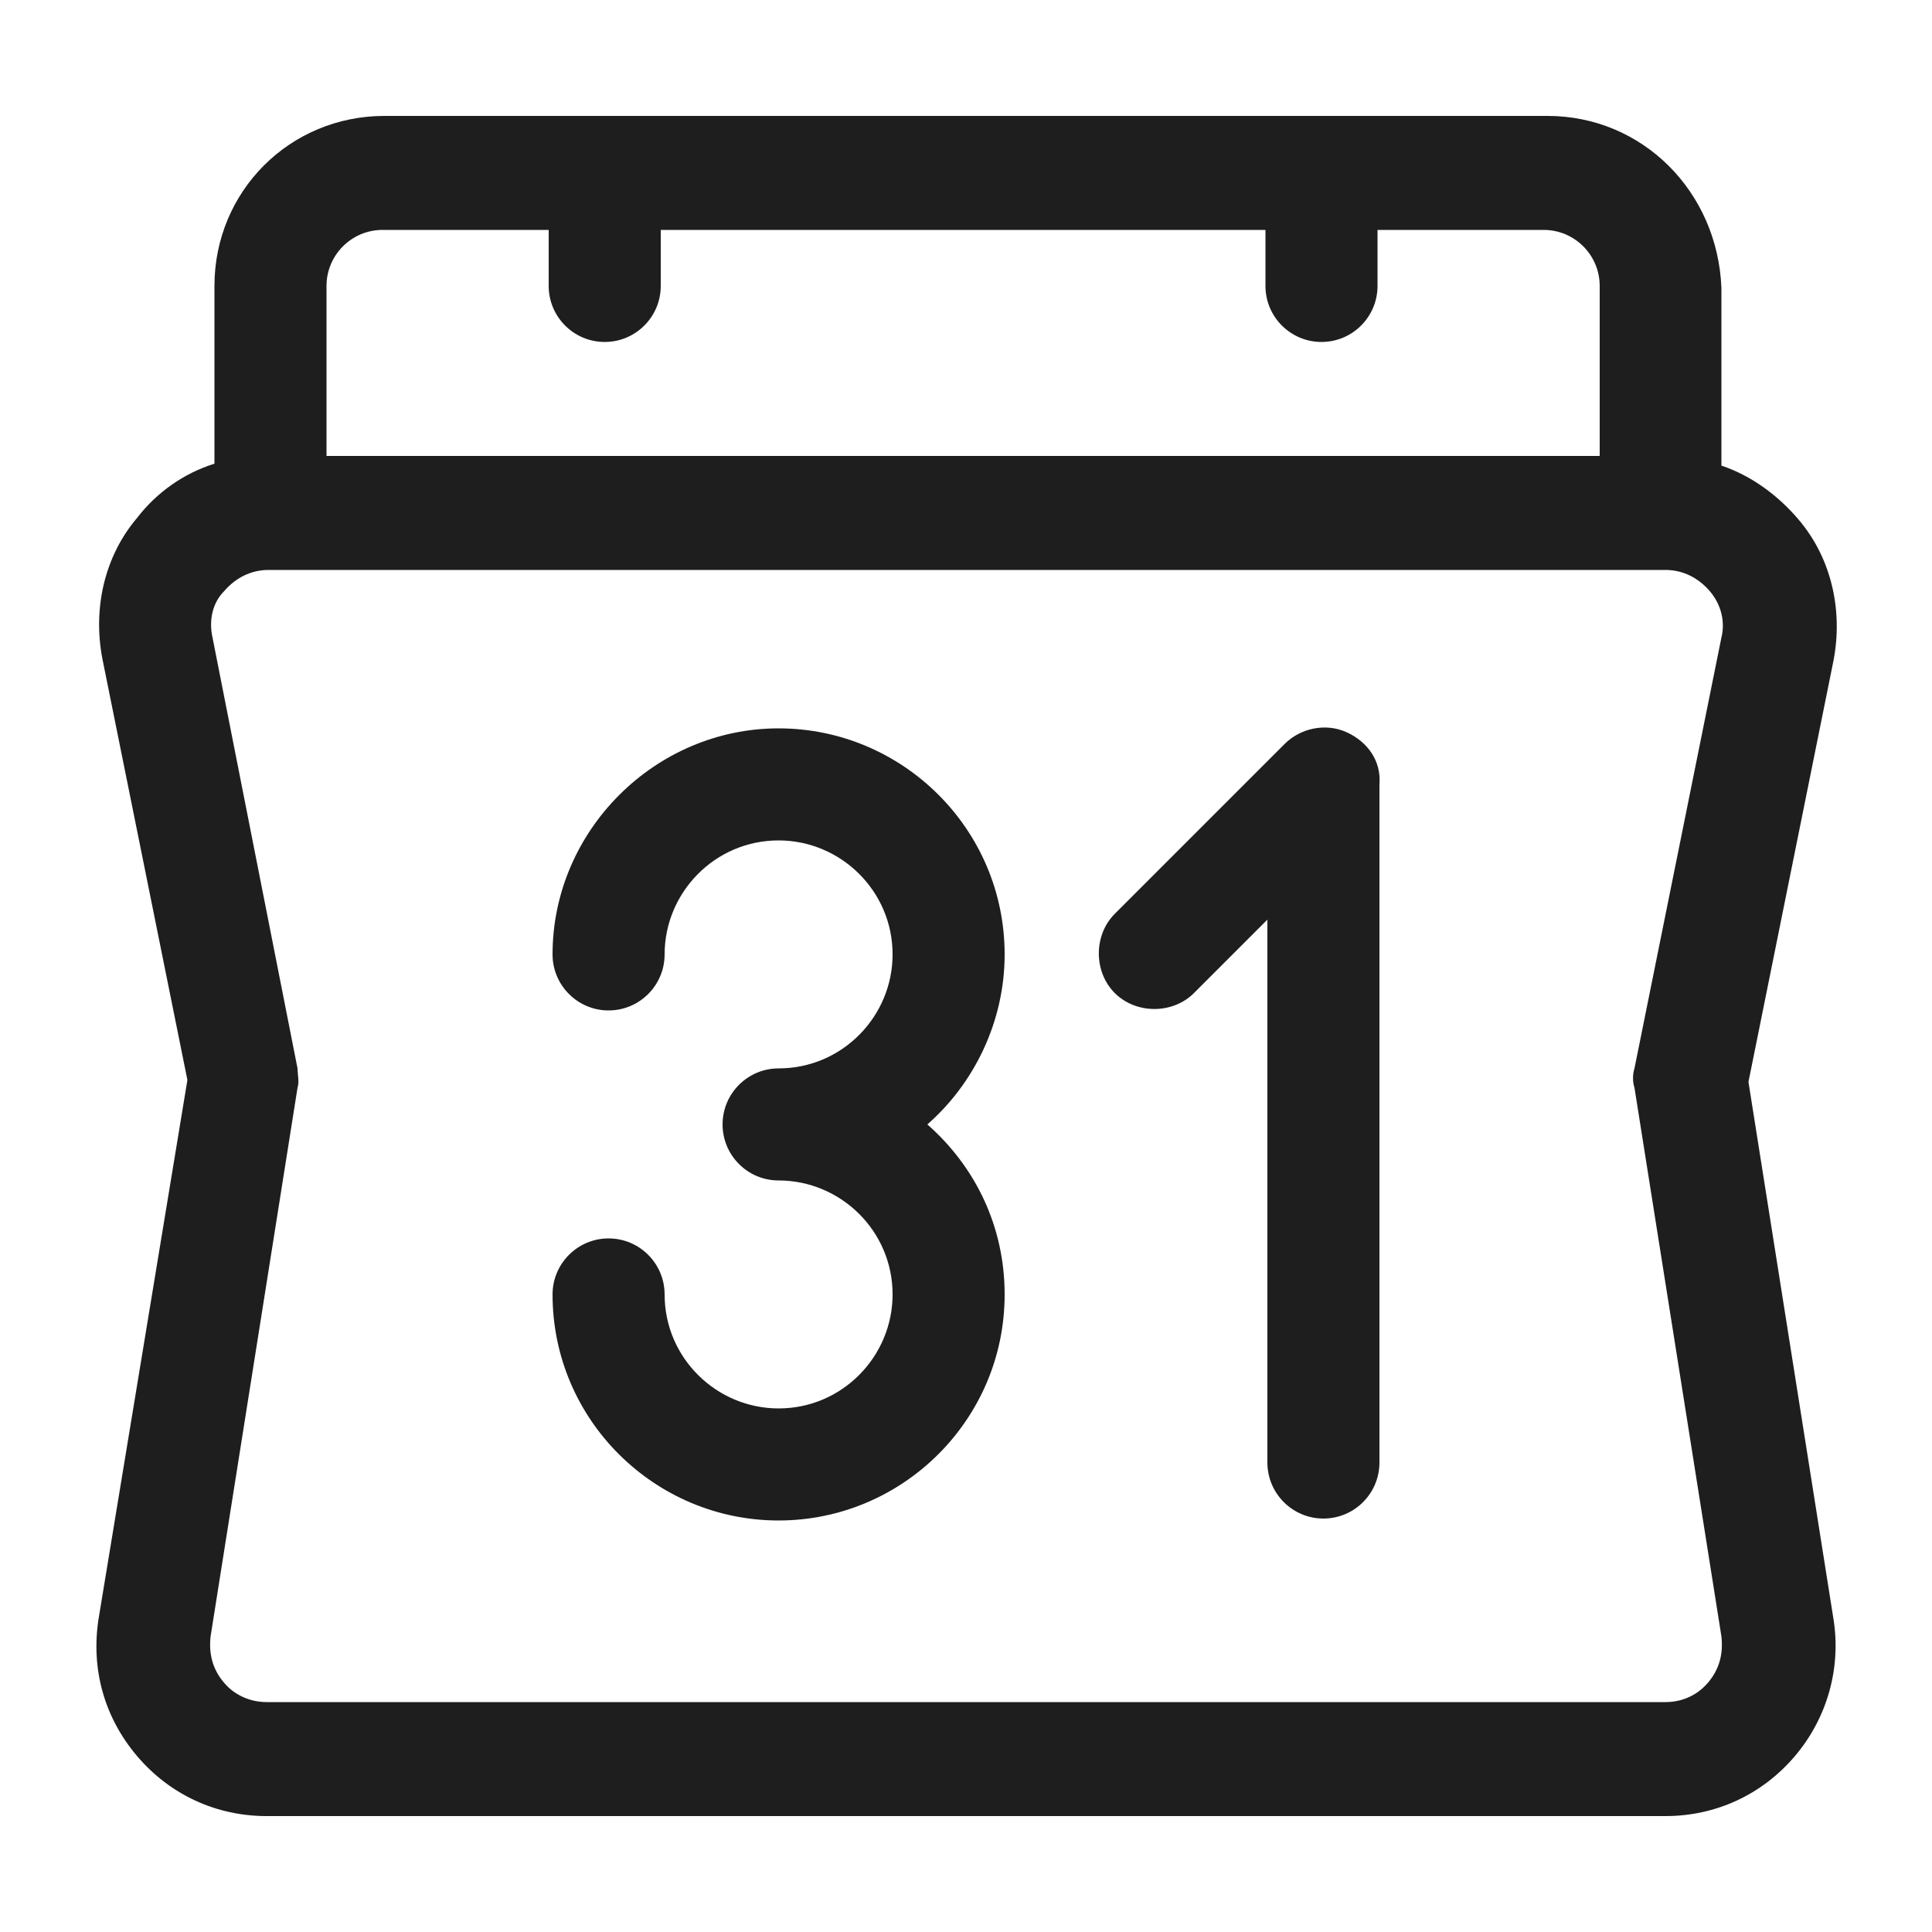
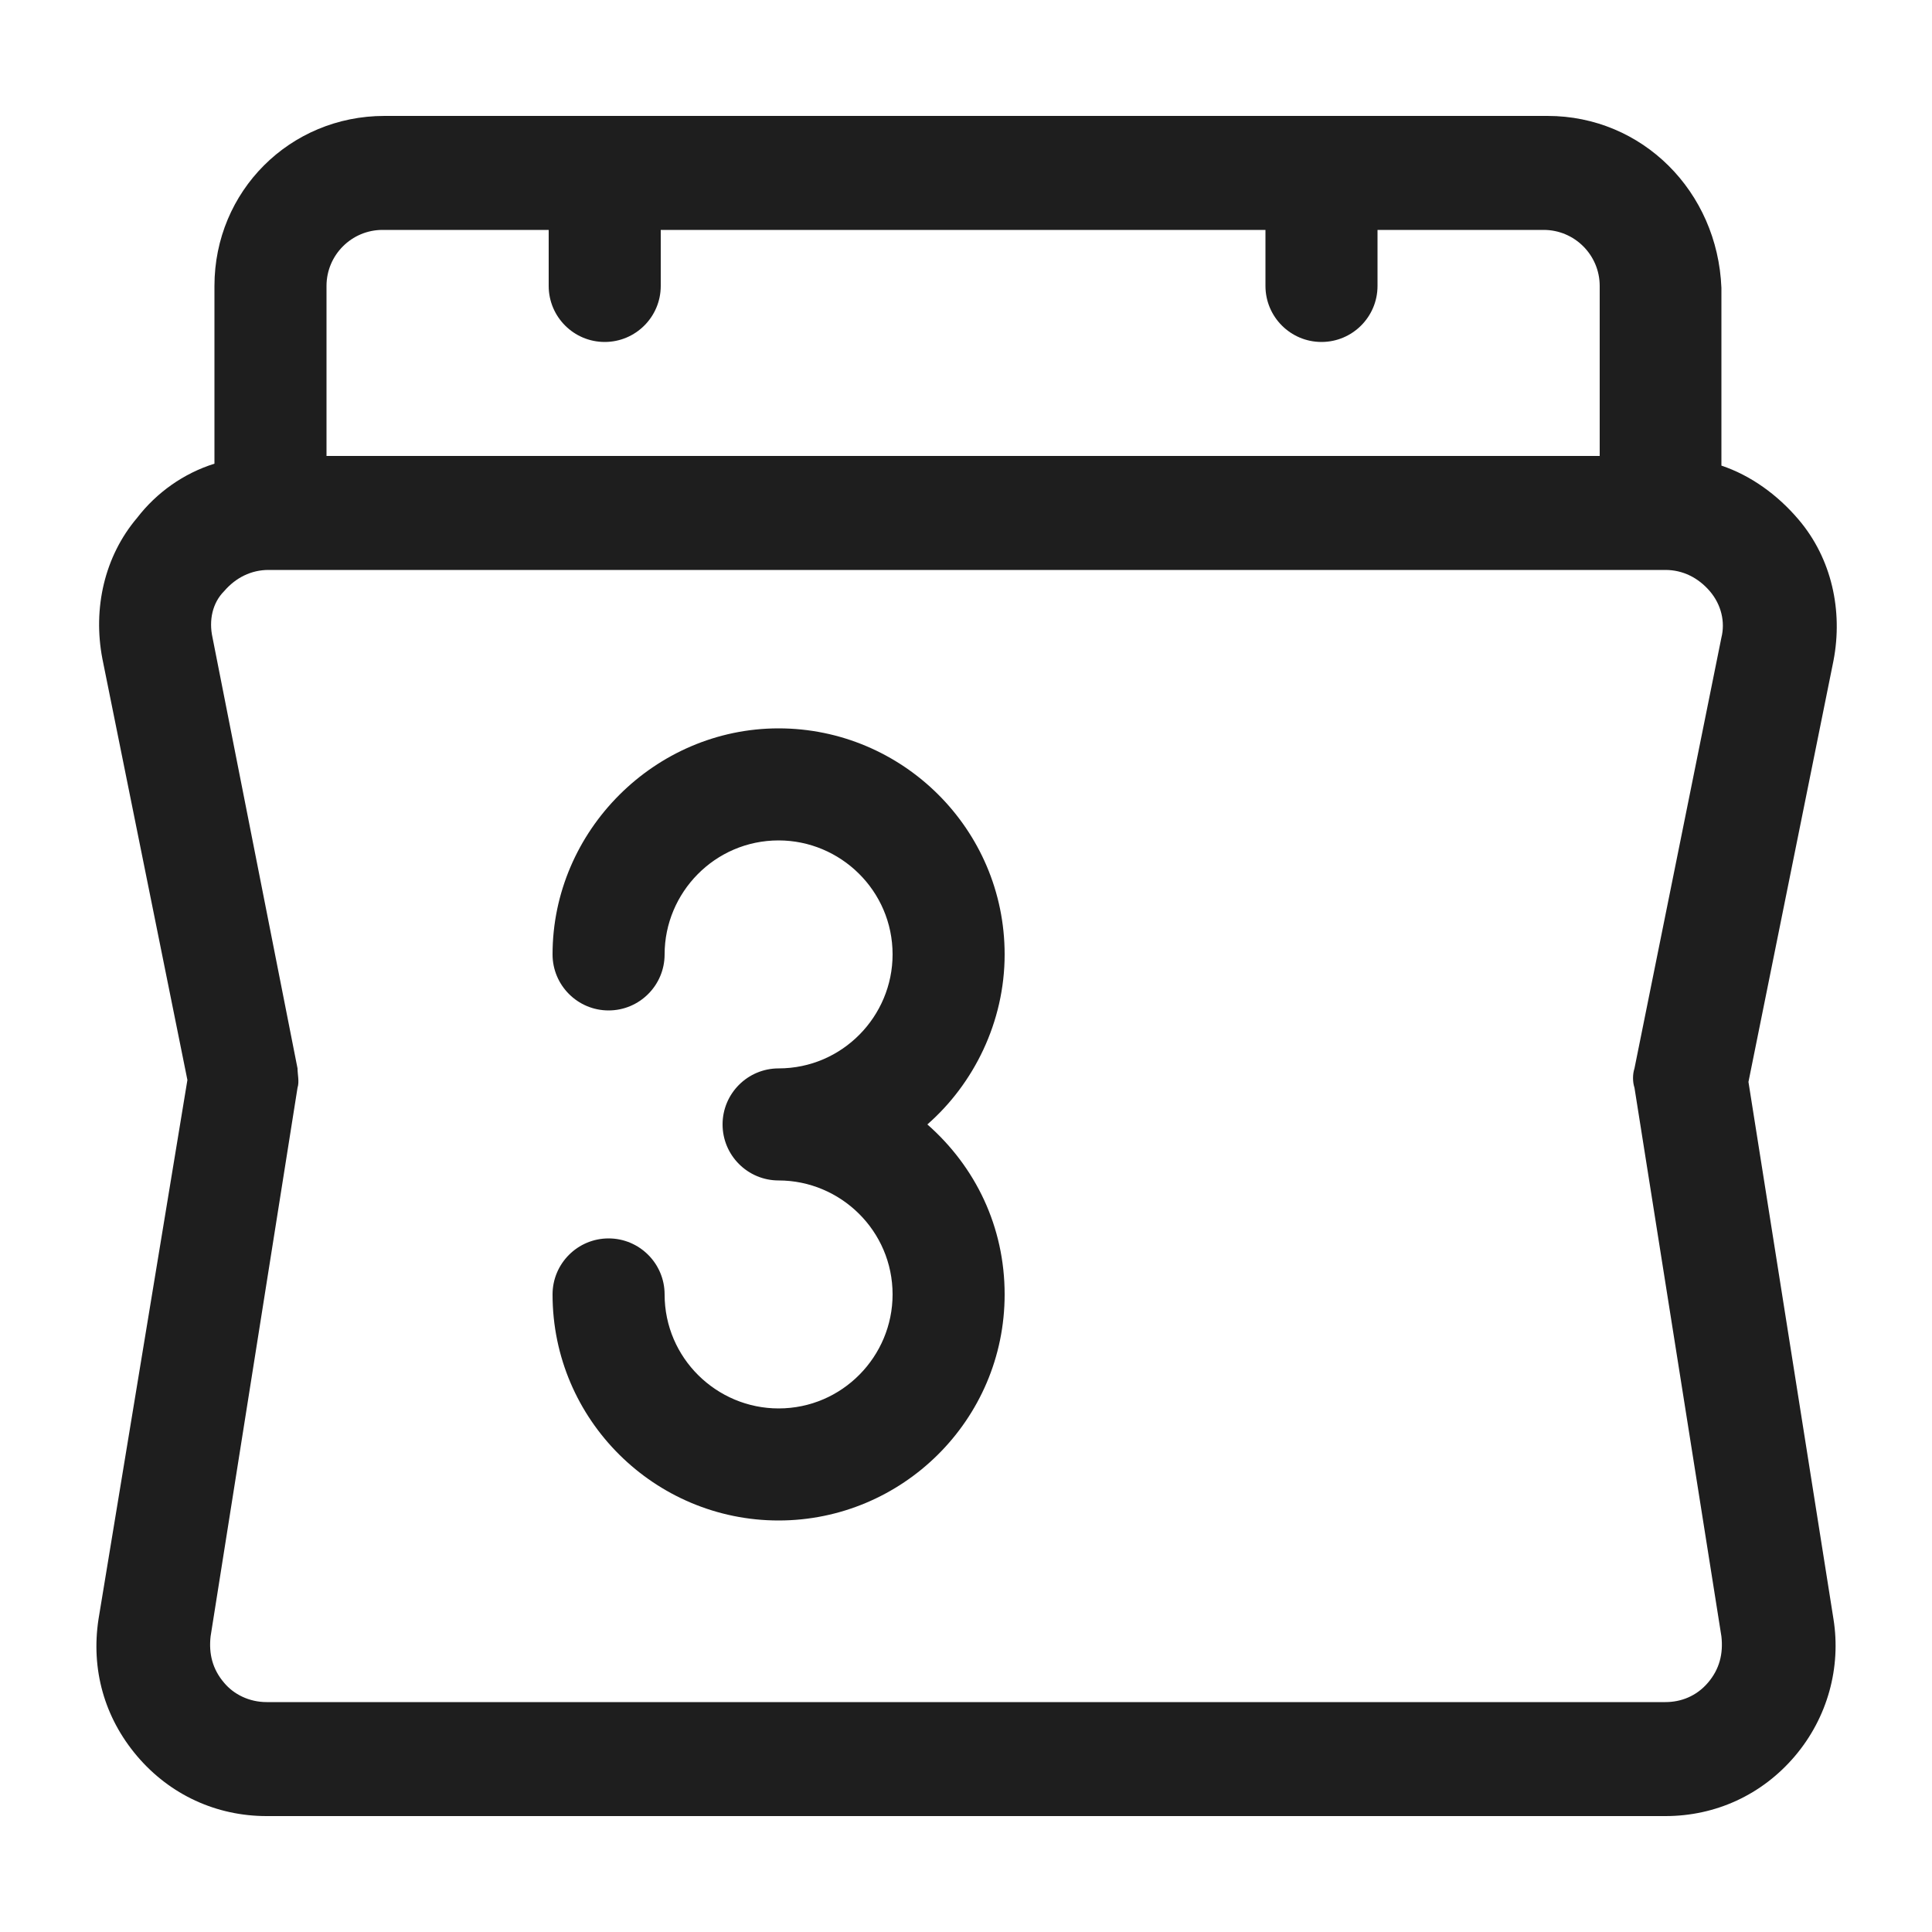
<svg xmlns="http://www.w3.org/2000/svg" enable-background="new 0 0 100 100" viewBox="0 0 100 100">
  <g fill="#1e1e1e">
    <path d="m94.9 83.8-4.4-27.8 4.4-21.8c.5-2.6-.1-5.3-1.8-7.3-1.1-1.3-2.5-2.3-4-2.8v-9.2c-.2-5-4.1-8.9-9-8.9h-60.2c-4.9 0-8.8 3.9-8.8 8.8v9.2c-1.6.5-3 1.5-4 2.8-1.7 2-2.3 4.7-1.8 7.3l4.4 21.8-4.6 27.9c-.4 2.6.3 5.1 2 7.1s4.1 3.1 6.7 3.1h72.4c2.6 0 5-1.1 6.7-3.1s2.4-4.6 2-7.1zm-78-69c0-1.6 1.3-2.9 2.9-2.9h8.6v2.9c0 1.6 1.3 2.9 2.9 2.9s2.9-1.3 2.9-2.9v-2.9h31.3v2.9c0 1.6 1.3 2.9 2.9 2.9s2.9-1.3 2.9-2.9v-2.9h8.6c1.6 0 2.9 1.3 2.9 2.9v8.8h-65.9zm71.5 72.3c-.6.7-1.4 1-2.2 1h-72.4c-.9 0-1.7-.4-2.2-1-.6-.7-.8-1.5-.7-2.4l4.5-28.4c.1-.3 0-.7 0-1l-4.4-22.3c-.2-.9 0-1.8.6-2.4.6-.7 1.4-1.1 2.3-1.1h.1 72 .2c.9 0 1.7.4 2.3 1.1s.8 1.6.6 2.4l-4.5 22.3c-.1.3-.1.7 0 1l4.5 28.4c.1.9-.1 1.7-.7 2.4z" />
    <path d="m52 49.4c0-6.5-5.3-11.7-11.7-11.7s-11.7 5.3-11.7 11.7c0 1.6 1.3 2.9 2.9 2.9s2.9-1.3 2.9-2.9c0-3.2 2.6-5.9 5.9-5.9 3.2 0 5.9 2.6 5.9 5.9 0 3.2-2.6 5.9-5.9 5.9-1.6 0-2.9 1.3-2.9 2.9s1.3 2.9 2.9 2.9c3.2 0 5.9 2.6 5.9 5.9 0 3.2-2.6 5.9-5.9 5.9-3.2 0-5.9-2.6-5.9-5.9 0-1.6-1.3-2.9-2.9-2.9s-2.9 1.3-2.9 2.9c0 6.5 5.3 11.7 11.7 11.7s11.7-5.2 11.7-11.7c0-3.5-1.5-6.6-4-8.8 2.4-2.1 4-5.3 4-8.8z" />
-     <path d="m69.7 37.9c-1.1-.5-2.4-.2-3.2.6l-8.8 8.8c-1.1 1.1-1.1 3 0 4.1s3 1.1 4.1 0l3.8-3.8v28.1c0 1.6 1.3 2.9 2.9 2.9s2.9-1.3 2.9-2.9v-35.1c.1-1.2-.6-2.2-1.7-2.7z" />
  </g>
</svg>